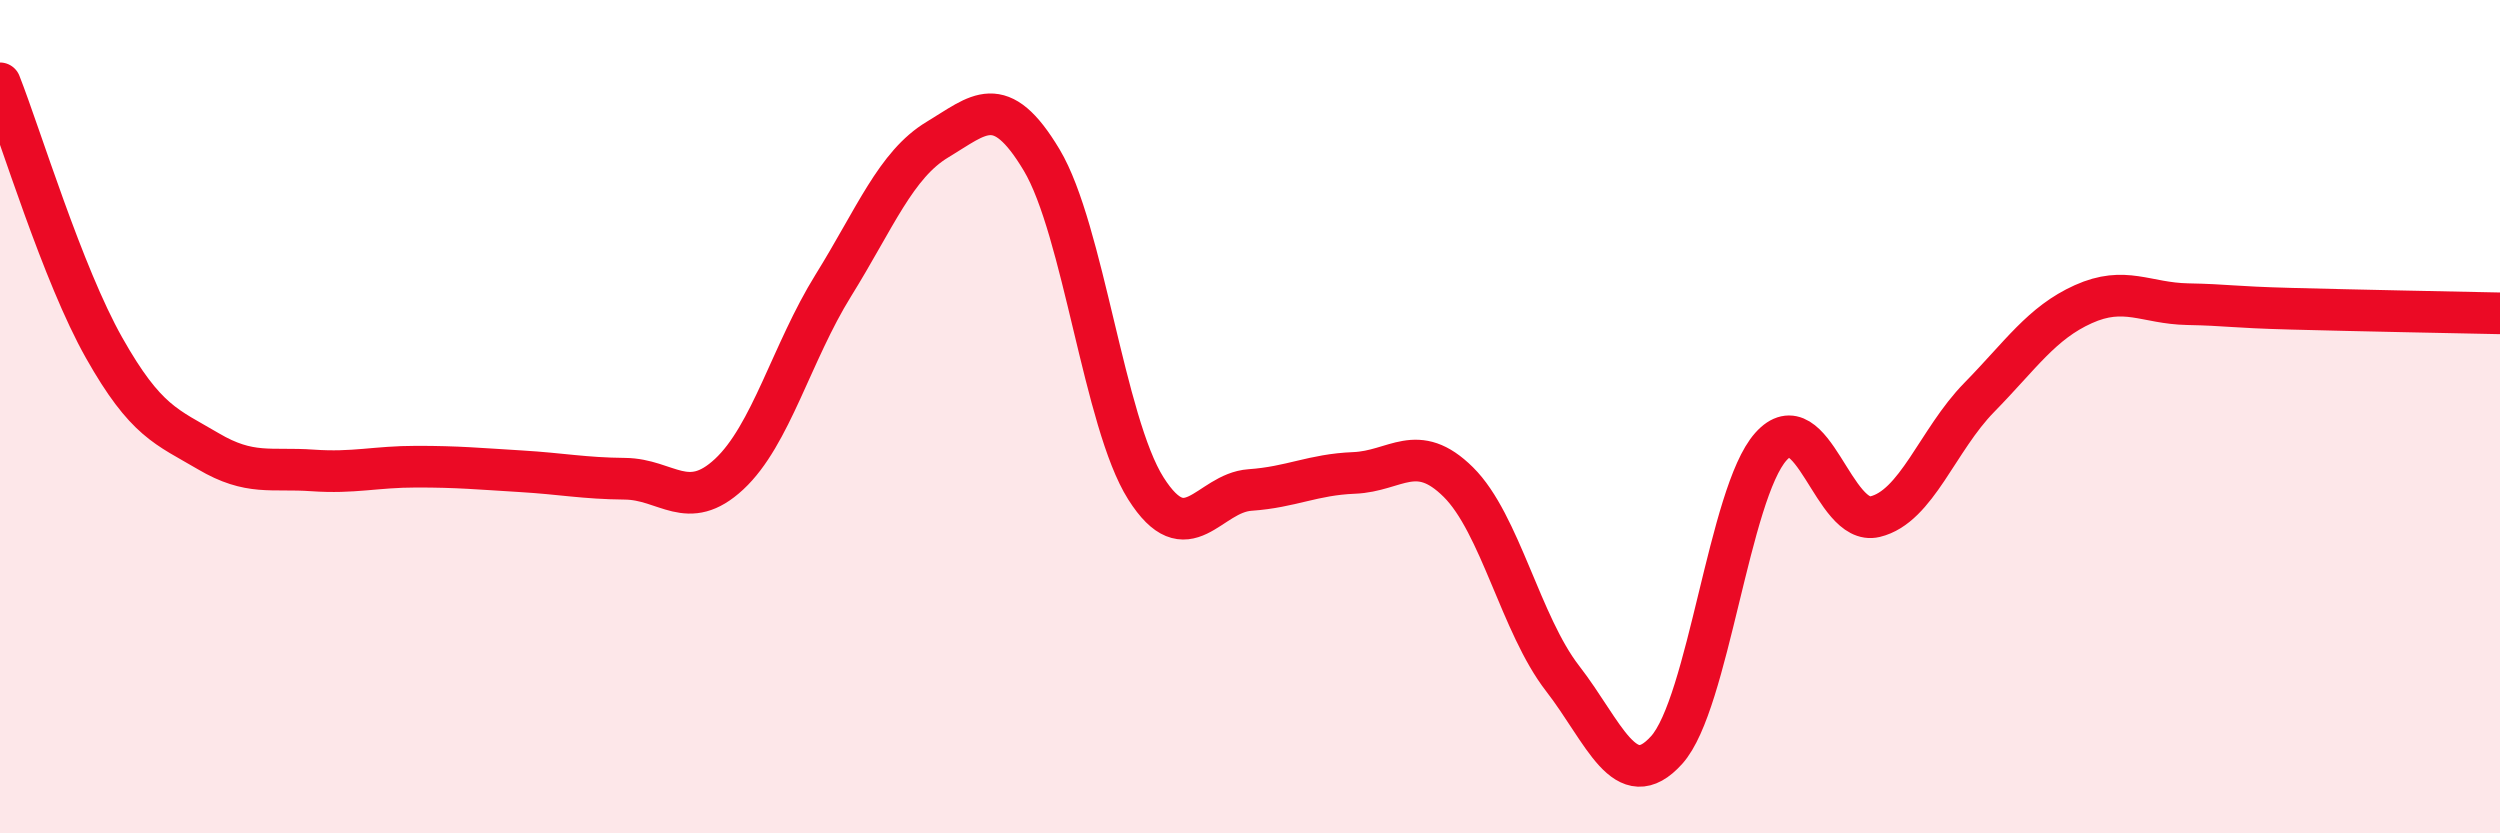
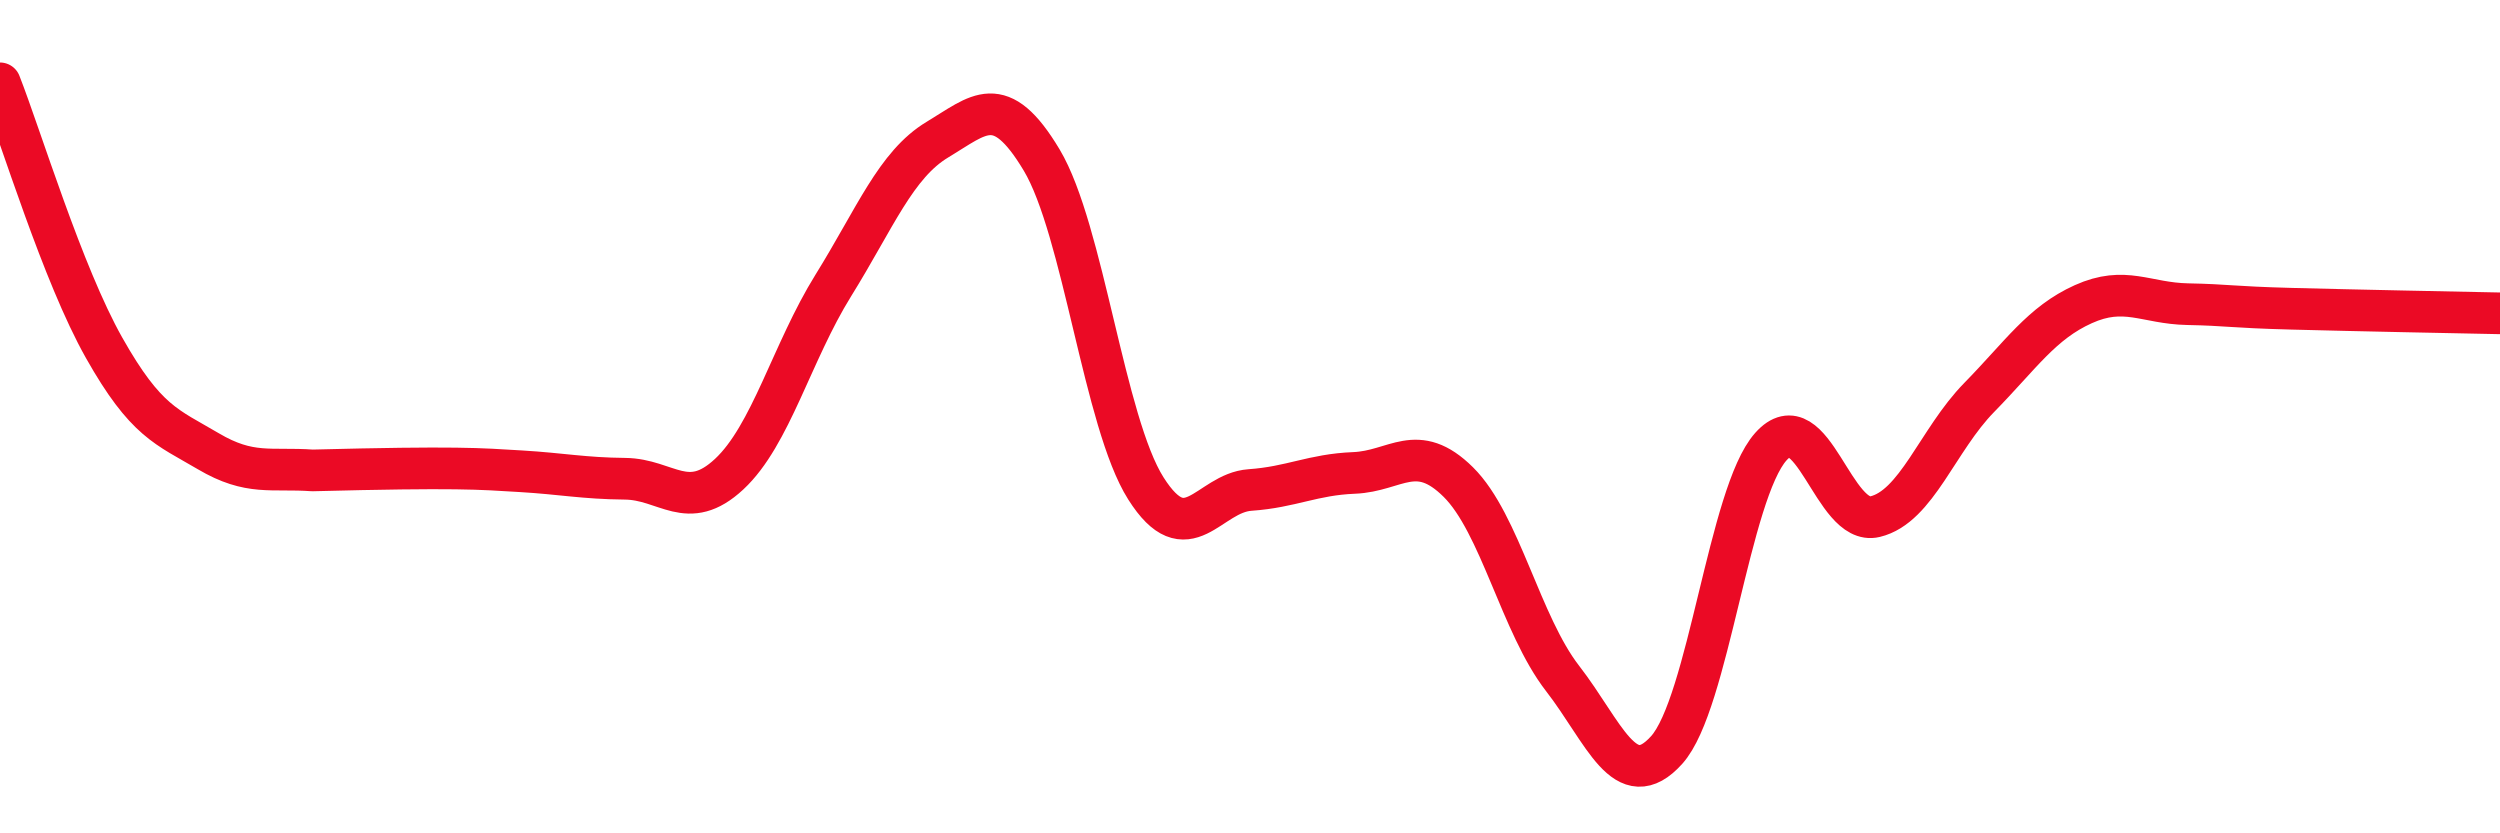
<svg xmlns="http://www.w3.org/2000/svg" width="60" height="20" viewBox="0 0 60 20">
-   <path d="M 0,2 C 0.5,3.27 1.5,6.58 2.5,8.35 C 3.5,10.12 4,10.24 5,10.83 C 6,11.42 6.5,11.22 7.5,11.29 C 8.5,11.36 9,11.2 10,11.2 C 11,11.2 11.5,11.25 12.5,11.31 C 13.5,11.37 14,11.48 15,11.49 C 16,11.5 16.5,12.31 17.5,11.38 C 18.5,10.45 19,8.46 20,6.85 C 21,5.24 21.5,3.95 22.5,3.35 C 23.5,2.75 24,2.17 25,3.84 C 26,5.51 26.5,10.14 27.5,11.72 C 28.5,13.3 29,11.83 30,11.76 C 31,11.69 31.5,11.39 32.5,11.35 C 33.5,11.31 34,10.58 35,11.57 C 36,12.56 36.5,14.99 37.5,16.28 C 38.5,17.57 39,19.11 40,18 C 41,16.89 41.5,11.84 42.5,10.72 C 43.5,9.6 44,12.64 45,12.4 C 46,12.16 46.5,10.56 47.5,9.54 C 48.5,8.52 49,7.75 50,7.3 C 51,6.85 51.5,7.28 52.5,7.3 C 53.5,7.32 53.5,7.37 55,7.41 C 56.5,7.45 59,7.5 60,7.52L60 20L0 20Z" fill="#EB0A25" opacity="0.1" stroke-linecap="round" stroke-linejoin="round" />
-   <path d="M 0,2 C 0.5,3.27 1.5,6.58 2.5,8.35 C 3.5,10.12 4,10.24 5,10.83 C 6,11.42 6.5,11.22 7.5,11.29 C 8.5,11.36 9,11.2 10,11.2 C 11,11.2 11.5,11.25 12.5,11.31 C 13.5,11.37 14,11.48 15,11.49 C 16,11.5 16.5,12.31 17.5,11.38 C 18.5,10.45 19,8.46 20,6.85 C 21,5.24 21.5,3.95 22.5,3.35 C 23.5,2.75 24,2.17 25,3.84 C 26,5.51 26.5,10.14 27.5,11.72 C 28.5,13.3 29,11.83 30,11.76 C 31,11.69 31.5,11.39 32.5,11.35 C 33.5,11.31 34,10.58 35,11.57 C 36,12.56 36.5,14.99 37.5,16.28 C 38.5,17.57 39,19.11 40,18 C 41,16.89 41.5,11.84 42.5,10.72 C 43.5,9.6 44,12.64 45,12.4 C 46,12.16 46.5,10.56 47.5,9.54 C 48.5,8.52 49,7.75 50,7.3 C 51,6.85 51.5,7.28 52.5,7.3 C 53.5,7.32 53.5,7.37 55,7.41 C 56.5,7.45 59,7.5 60,7.52" stroke="#EB0A25" stroke-width="1" fill="none" stroke-linecap="round" stroke-linejoin="round" />
+   <path d="M 0,2 C 0.5,3.27 1.5,6.58 2.5,8.35 C 3.5,10.12 4,10.24 5,10.83 C 6,11.42 6.5,11.22 7.5,11.29 C 11,11.2 11.5,11.25 12.5,11.31 C 13.5,11.37 14,11.48 15,11.49 C 16,11.5 16.5,12.31 17.5,11.38 C 18.5,10.45 19,8.46 20,6.85 C 21,5.24 21.5,3.95 22.5,3.35 C 23.5,2.75 24,2.17 25,3.84 C 26,5.51 26.5,10.14 27.5,11.72 C 28.5,13.3 29,11.83 30,11.76 C 31,11.69 31.5,11.39 32.5,11.35 C 33.5,11.31 34,10.58 35,11.57 C 36,12.56 36.5,14.99 37.5,16.28 C 38.5,17.57 39,19.11 40,18 C 41,16.89 41.5,11.84 42.5,10.72 C 43.5,9.6 44,12.64 45,12.4 C 46,12.16 46.5,10.56 47.5,9.54 C 48.5,8.52 49,7.75 50,7.3 C 51,6.85 51.5,7.28 52.5,7.3 C 53.5,7.32 53.5,7.37 55,7.41 C 56.5,7.45 59,7.5 60,7.52" stroke="#EB0A25" stroke-width="1" fill="none" stroke-linecap="round" stroke-linejoin="round" />
</svg>